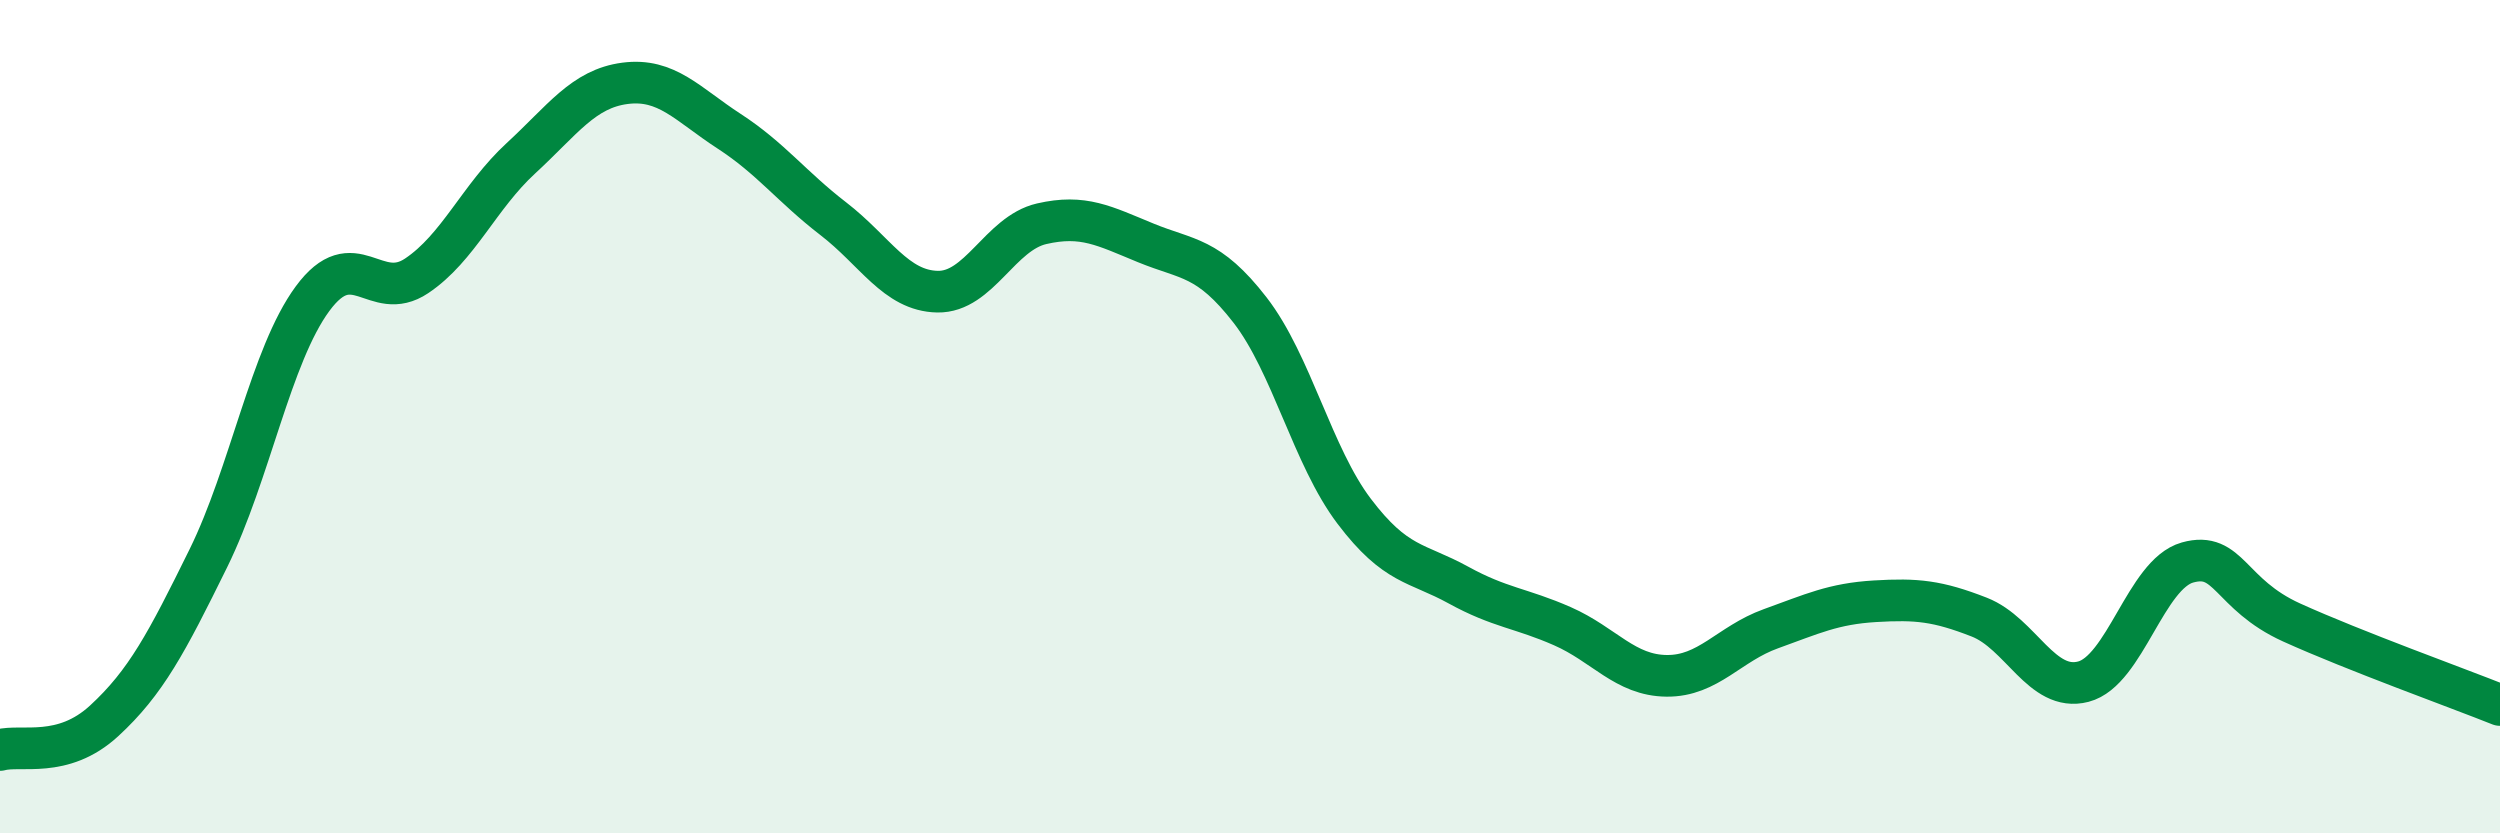
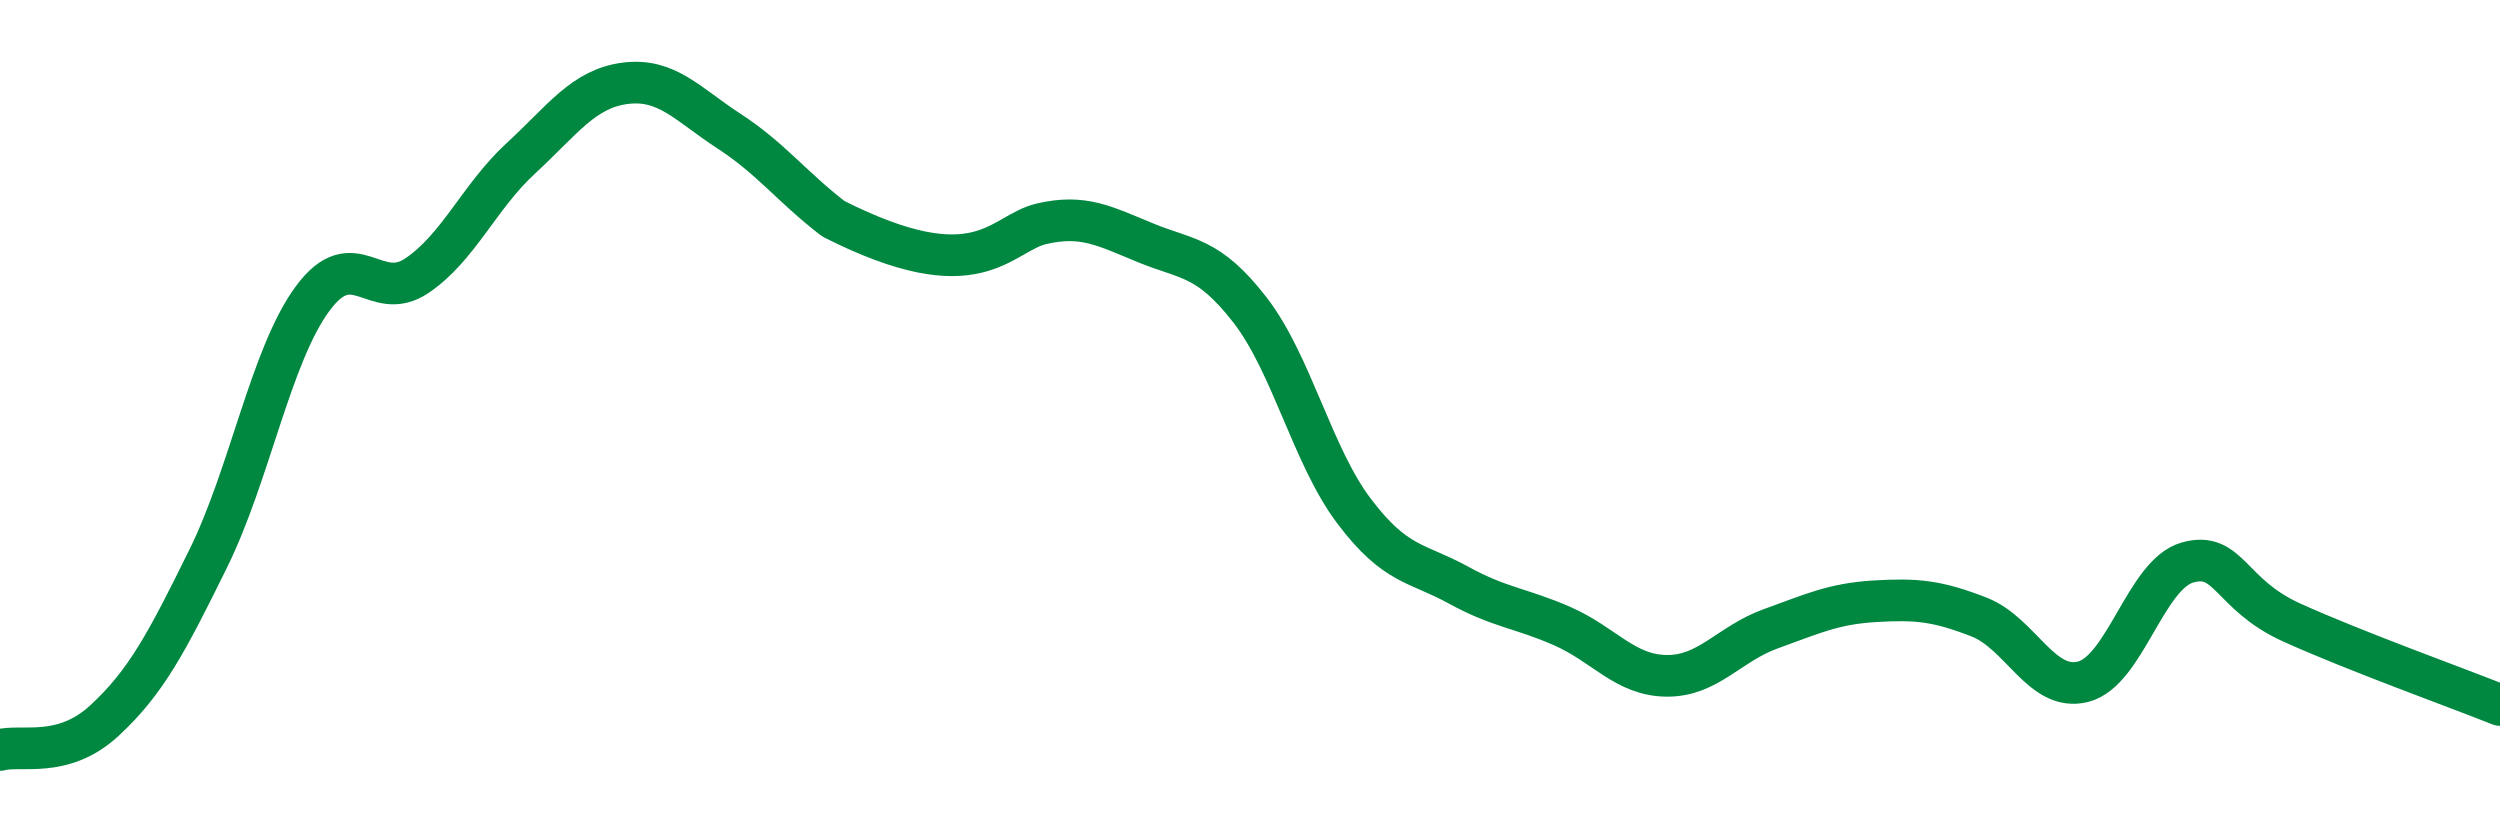
<svg xmlns="http://www.w3.org/2000/svg" width="60" height="20" viewBox="0 0 60 20">
-   <path d="M 0,18 C 0.5,17.86 1.5,18.22 2.5,17.3 C 3.5,16.38 4,15.43 5,13.4 C 6,11.37 6.5,8.53 7.5,7.17 C 8.5,5.81 9,7.29 10,6.62 C 11,5.95 11.5,4.72 12.5,3.8 C 13.5,2.88 14,2.13 15,2 C 16,1.87 16.5,2.5 17.5,3.15 C 18.5,3.8 19,4.48 20,5.25 C 21,6.02 21.5,6.98 22.5,7 C 23.5,7.02 24,5.6 25,5.37 C 26,5.14 26.5,5.42 27.5,5.83 C 28.5,6.24 29,6.15 30,7.44 C 31,8.73 31.5,10.95 32.5,12.27 C 33.5,13.59 34,13.49 35,14.04 C 36,14.59 36.5,14.59 37.5,15.03 C 38.5,15.47 39,16.21 40,16.22 C 41,16.23 41.5,15.45 42.5,15.09 C 43.5,14.73 44,14.49 45,14.43 C 46,14.37 46.5,14.42 47.5,14.81 C 48.5,15.2 49,16.62 50,16.36 C 51,16.1 51.5,13.78 52.5,13.5 C 53.5,13.22 53.5,14.26 55,14.94 C 56.5,15.62 59,16.52 60,16.92L60 20L0 20Z" fill="#008740" opacity="0.1" stroke-linecap="round" stroke-linejoin="round" />
-   <path d="M 0,18 C 0.5,17.86 1.5,18.22 2.5,17.3 C 3.5,16.38 4,15.43 5,13.4 C 6,11.37 6.5,8.53 7.5,7.17 C 8.5,5.81 9,7.29 10,6.62 C 11,5.95 11.5,4.72 12.5,3.8 C 13.5,2.88 14,2.13 15,2 C 16,1.87 16.5,2.5 17.5,3.15 C 18.5,3.8 19,4.48 20,5.25 C 21,6.02 21.5,6.98 22.5,7 C 23.5,7.02 24,5.6 25,5.37 C 26,5.14 26.5,5.42 27.5,5.83 C 28.5,6.24 29,6.15 30,7.44 C 31,8.73 31.5,10.95 32.5,12.27 C 33.5,13.59 34,13.49 35,14.04 C 36,14.59 36.5,14.59 37.5,15.03 C 38.5,15.47 39,16.21 40,16.22 C 41,16.23 41.5,15.45 42.5,15.09 C 43.5,14.73 44,14.49 45,14.43 C 46,14.37 46.5,14.42 47.5,14.81 C 48.5,15.2 49,16.62 50,16.36 C 51,16.1 51.5,13.78 52.5,13.5 C 53.5,13.22 53.5,14.26 55,14.94 C 56.5,15.62 59,16.52 60,16.92" stroke="#008740" stroke-width="1" fill="none" stroke-linecap="round" stroke-linejoin="round" />
+   <path d="M 0,18 C 0.5,17.86 1.5,18.22 2.5,17.3 C 3.5,16.38 4,15.43 5,13.4 C 6,11.37 6.5,8.53 7.5,7.17 C 8.5,5.81 9,7.29 10,6.62 C 11,5.95 11.5,4.72 12.5,3.8 C 13.5,2.88 14,2.13 15,2 C 16,1.87 16.5,2.5 17.5,3.15 C 18.5,3.8 19,4.48 20,5.25 C 23.5,7.02 24,5.6 25,5.37 C 26,5.14 26.5,5.42 27.5,5.83 C 28.5,6.24 29,6.15 30,7.44 C 31,8.73 31.5,10.95 32.5,12.27 C 33.5,13.59 34,13.49 35,14.04 C 36,14.59 36.5,14.59 37.5,15.03 C 38.5,15.47 39,16.21 40,16.22 C 41,16.23 41.5,15.45 42.5,15.09 C 43.5,14.73 44,14.49 45,14.43 C 46,14.37 46.5,14.42 47.5,14.81 C 48.5,15.2 49,16.62 50,16.36 C 51,16.1 51.5,13.78 52.5,13.5 C 53.5,13.22 53.5,14.26 55,14.94 C 56.5,15.62 59,16.52 60,16.92" stroke="#008740" stroke-width="1" fill="none" stroke-linecap="round" stroke-linejoin="round" />
</svg>